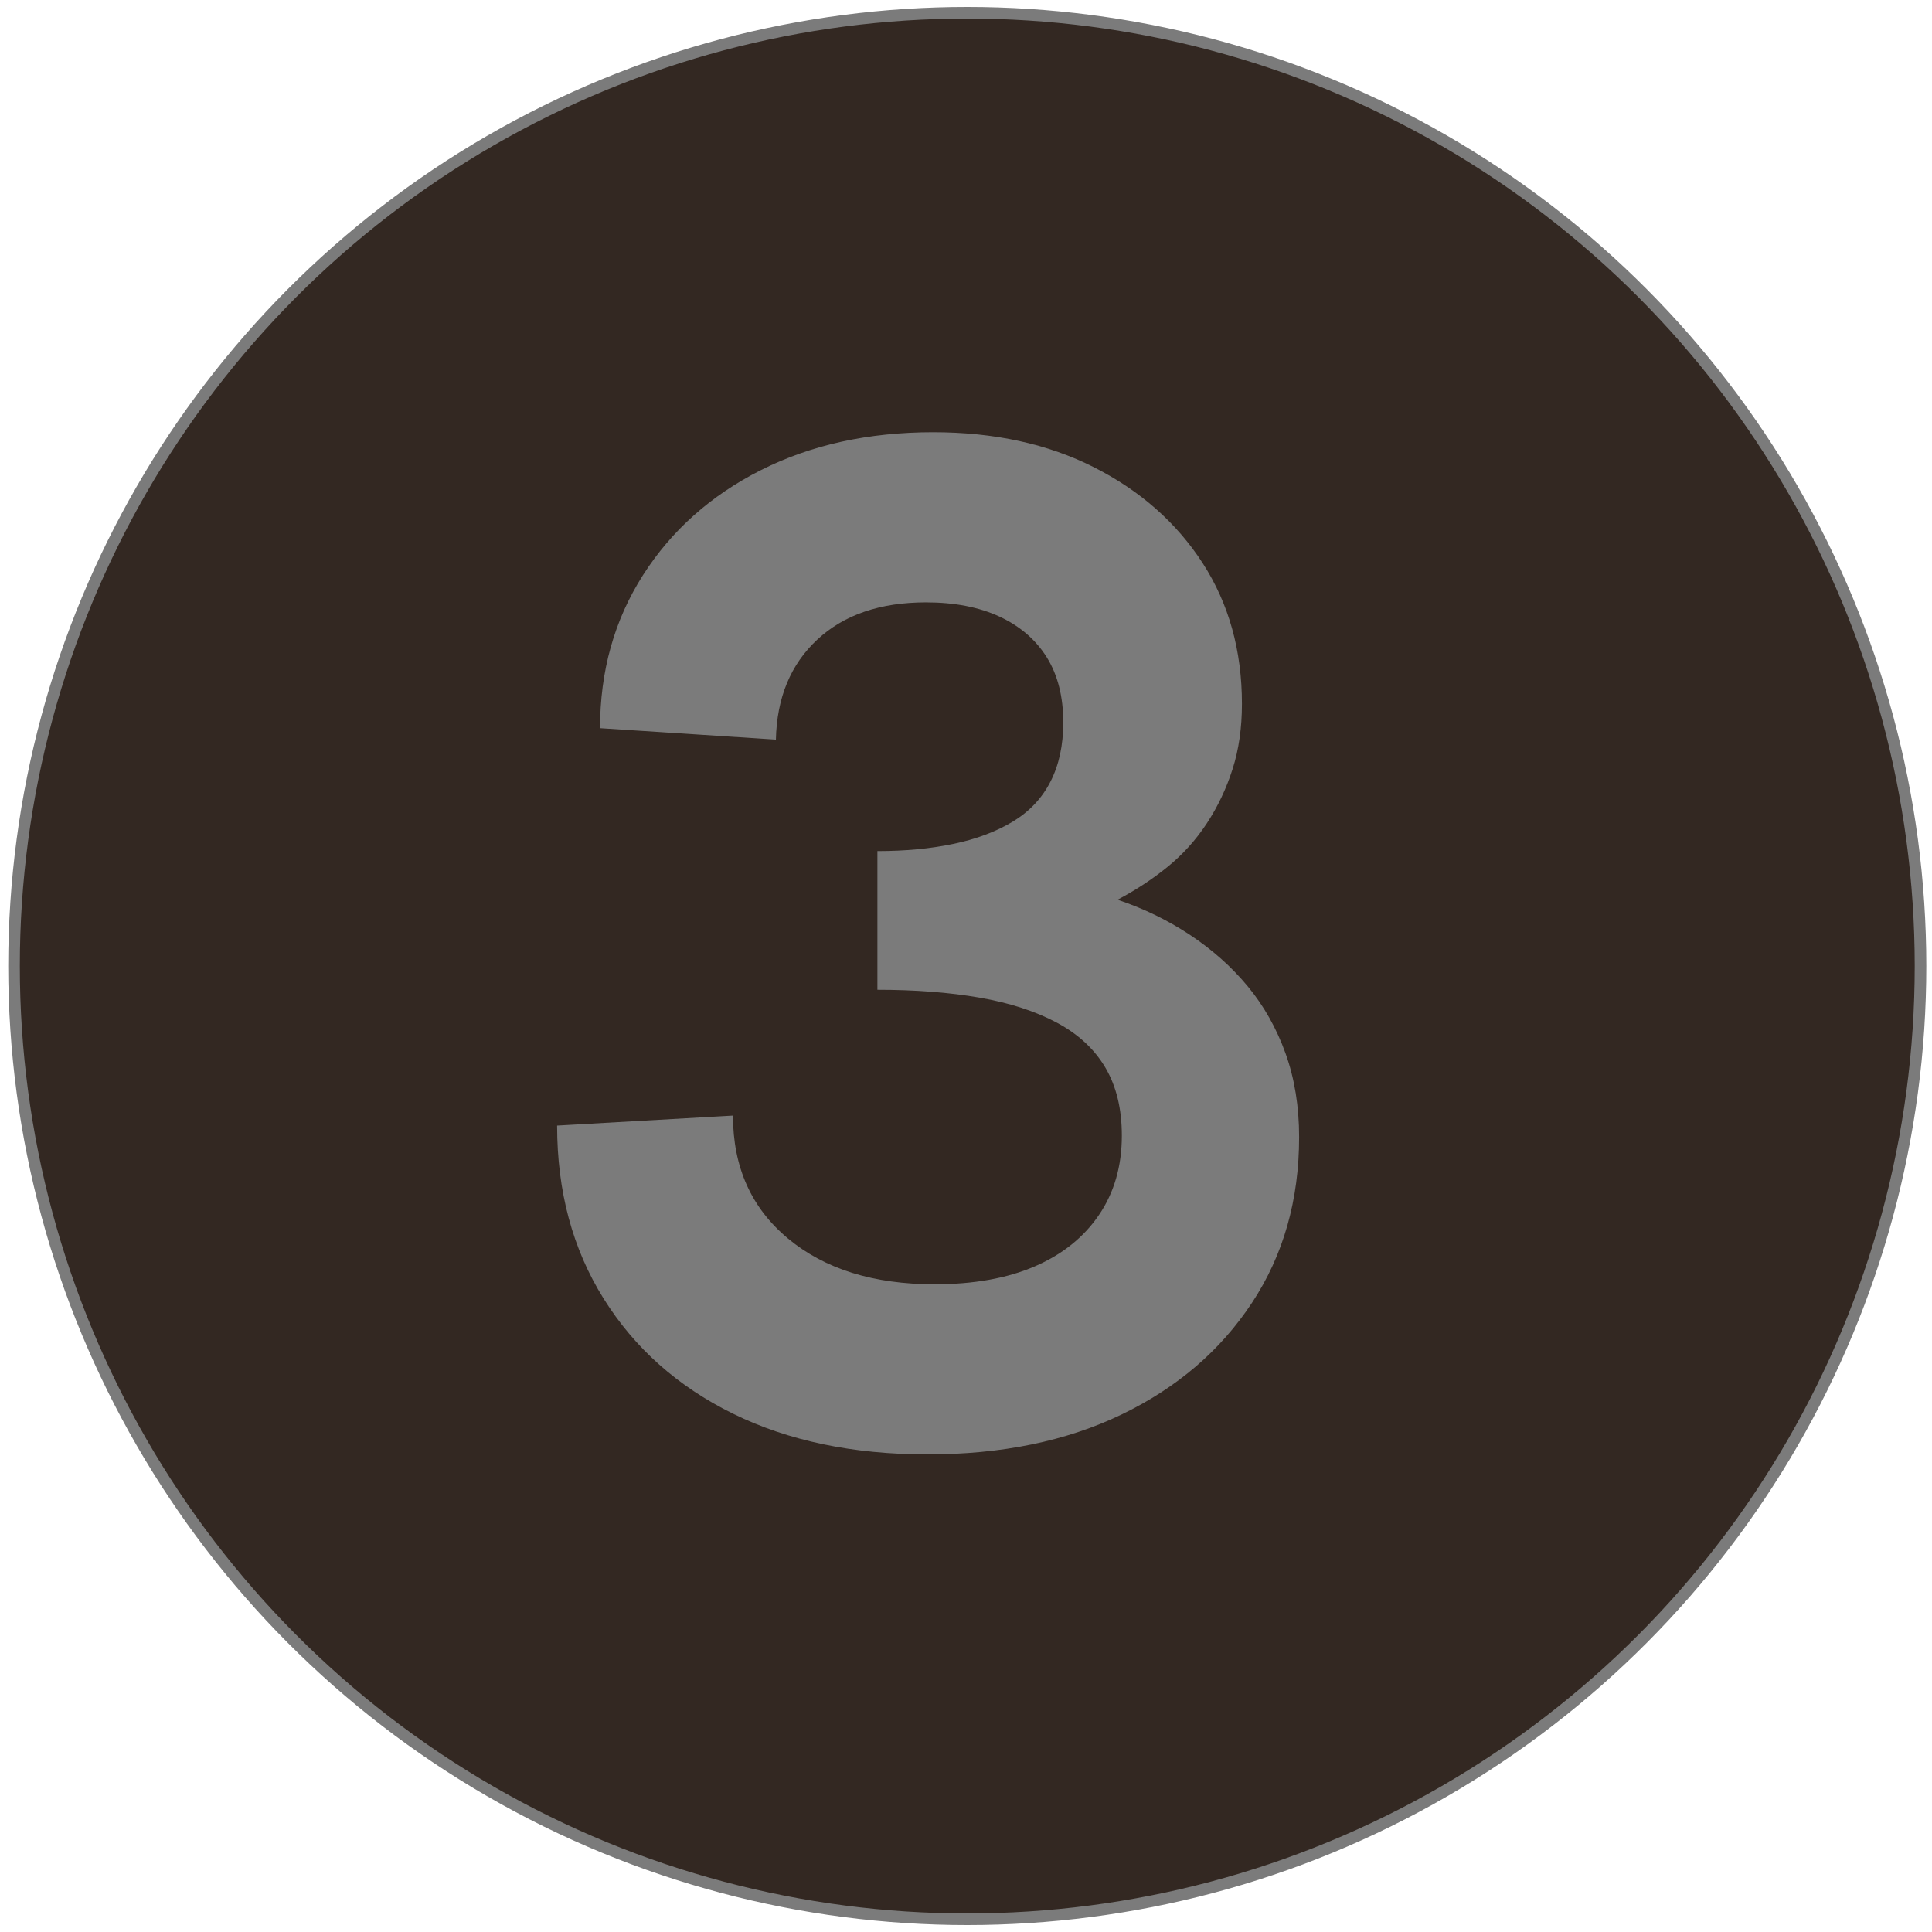
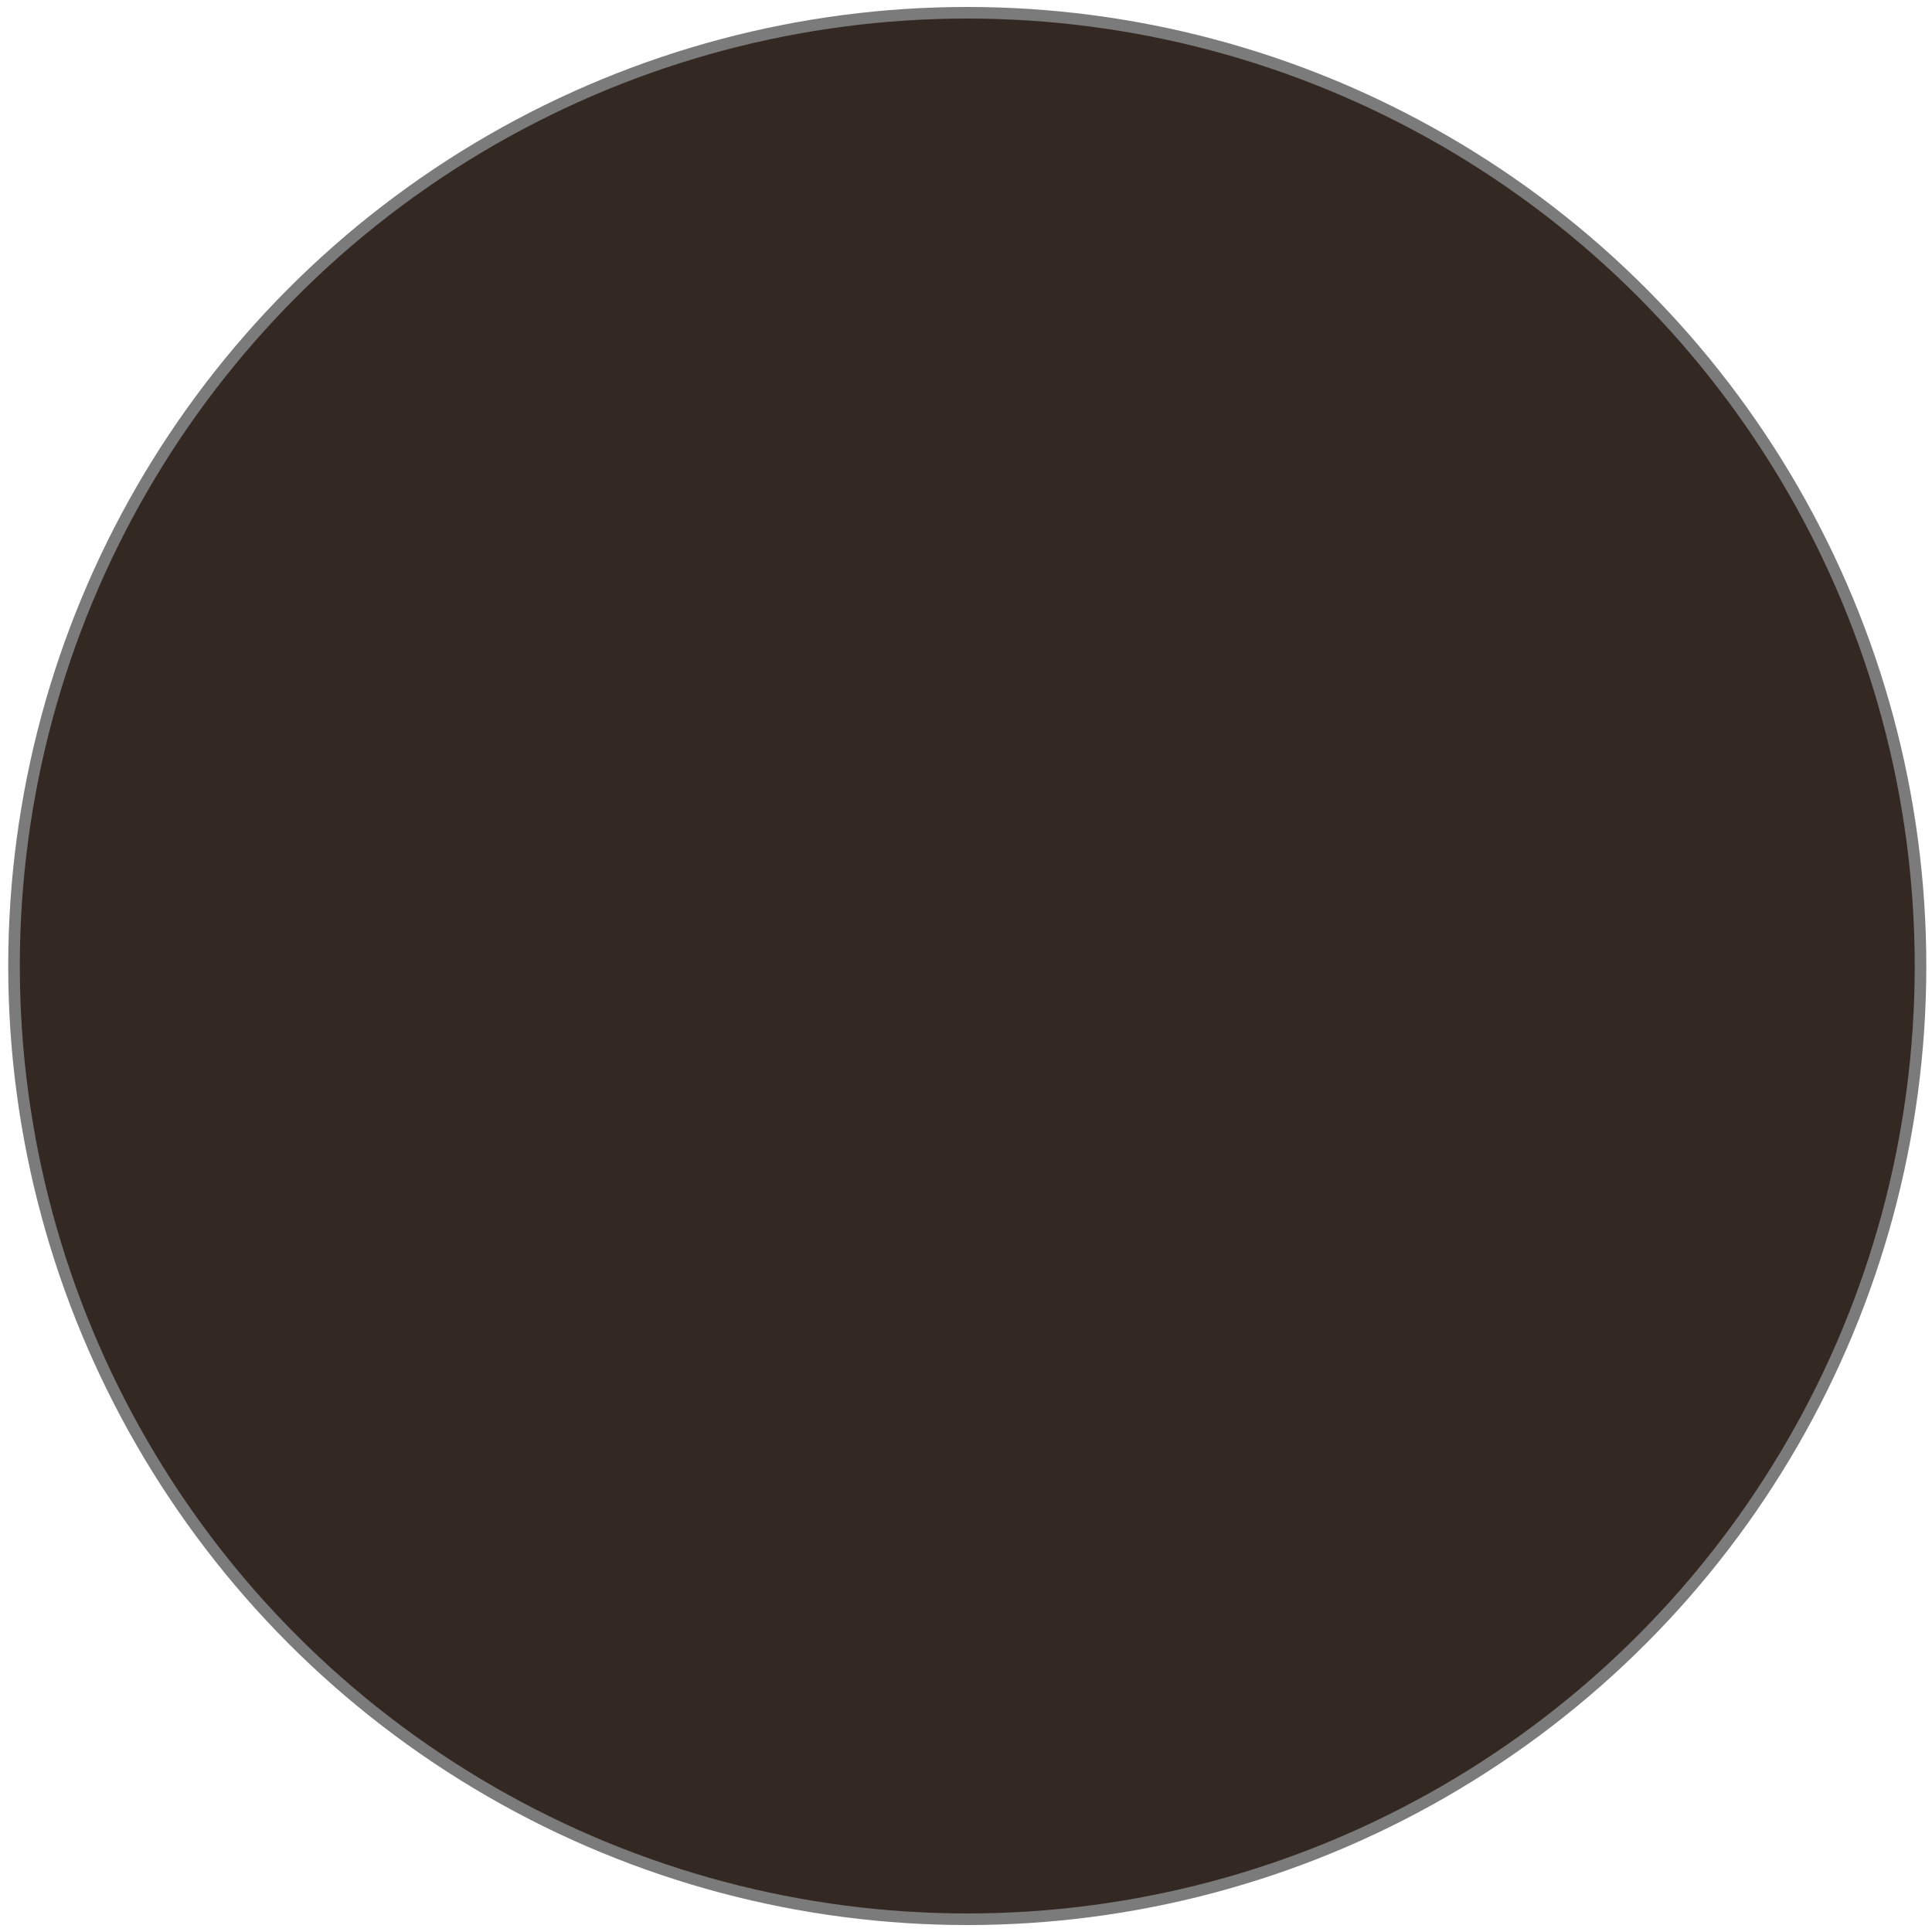
<svg xmlns="http://www.w3.org/2000/svg" id="Layer_1" data-name="Layer 1" viewBox="0 0 500 500">
  <defs>
    <style>
      .cls-1 {
        fill: #7b7b7b;
      }

      .cls-2 {
        fill: #332822;
        stroke: #7b7b7b;
        stroke-miterlimit: 10;
        stroke-width: 3px;
      }
    </style>
  </defs>
  <circle class="cls-2" cx="250.33" cy="250" r="246.7" />
-   <path class="cls-1" d="M240.02,376.4c-19.24,0-36.02-3.51-50.32-10.54-14.31-7.03-25.47-16.96-33.49-29.79-8.02-12.82-12.03-27.75-12.03-44.77l45.51-2.59c0,13.32,4.75,23.93,14.25,31.82,9.49,7.9,22.14,11.84,37.92,11.84,10.11,0,18.74-1.54,25.9-4.62,7.15-3.08,12.7-7.52,16.65-13.32,3.94-5.79,5.92-12.64,5.92-20.54,0-6.9-1.42-12.76-4.25-17.57-2.84-4.81-7.03-8.7-12.58-11.66s-12.21-5.12-19.98-6.47c-7.77-1.35-16.59-2.04-26.45-2.04v-35.89c7.15,0,13.69-.61,19.61-1.85,5.92-1.23,11.04-3.15,15.35-5.73,4.31-2.59,7.59-6.04,9.81-10.36,2.22-4.31,3.33-9.44,3.33-15.35,0-6.66-1.42-12.27-4.25-16.83-2.84-4.56-6.91-8.08-12.21-10.55-5.31-2.46-11.66-3.7-19.06-3.7-11.84,0-21.22,3.21-28.12,9.62-6.91,6.42-10.49,15.05-10.73,25.9l-45.51-2.96c0-14.8,3.7-27.99,11.1-39.59,7.4-11.59,17.58-20.66,30.53-27.19,12.95-6.53,27.81-9.81,44.58-9.81,15.78,0,29.66,3.02,41.62,9.07,11.96,6.05,21.33,14.31,28.12,24.79,6.78,10.49,10.17,22.63,10.17,36.45,0,6.17-.8,11.78-2.41,16.83-1.61,5.06-3.83,9.75-6.66,14.06-2.84,4.32-6.23,8.08-10.17,11.28-3.95,3.21-8.27,6.05-12.95,8.51,6.66,2.22,12.89,5.24,18.69,9.06,5.79,3.83,10.79,8.27,14.98,13.32,4.19,5.06,7.46,10.86,9.81,17.39,2.34,6.54,3.51,13.75,3.51,21.64,0,16.28-4.07,30.59-12.21,42.92-8.14,12.34-19.37,21.96-33.67,28.86-14.31,6.91-31.08,10.36-50.32,10.36Z" />
</svg>